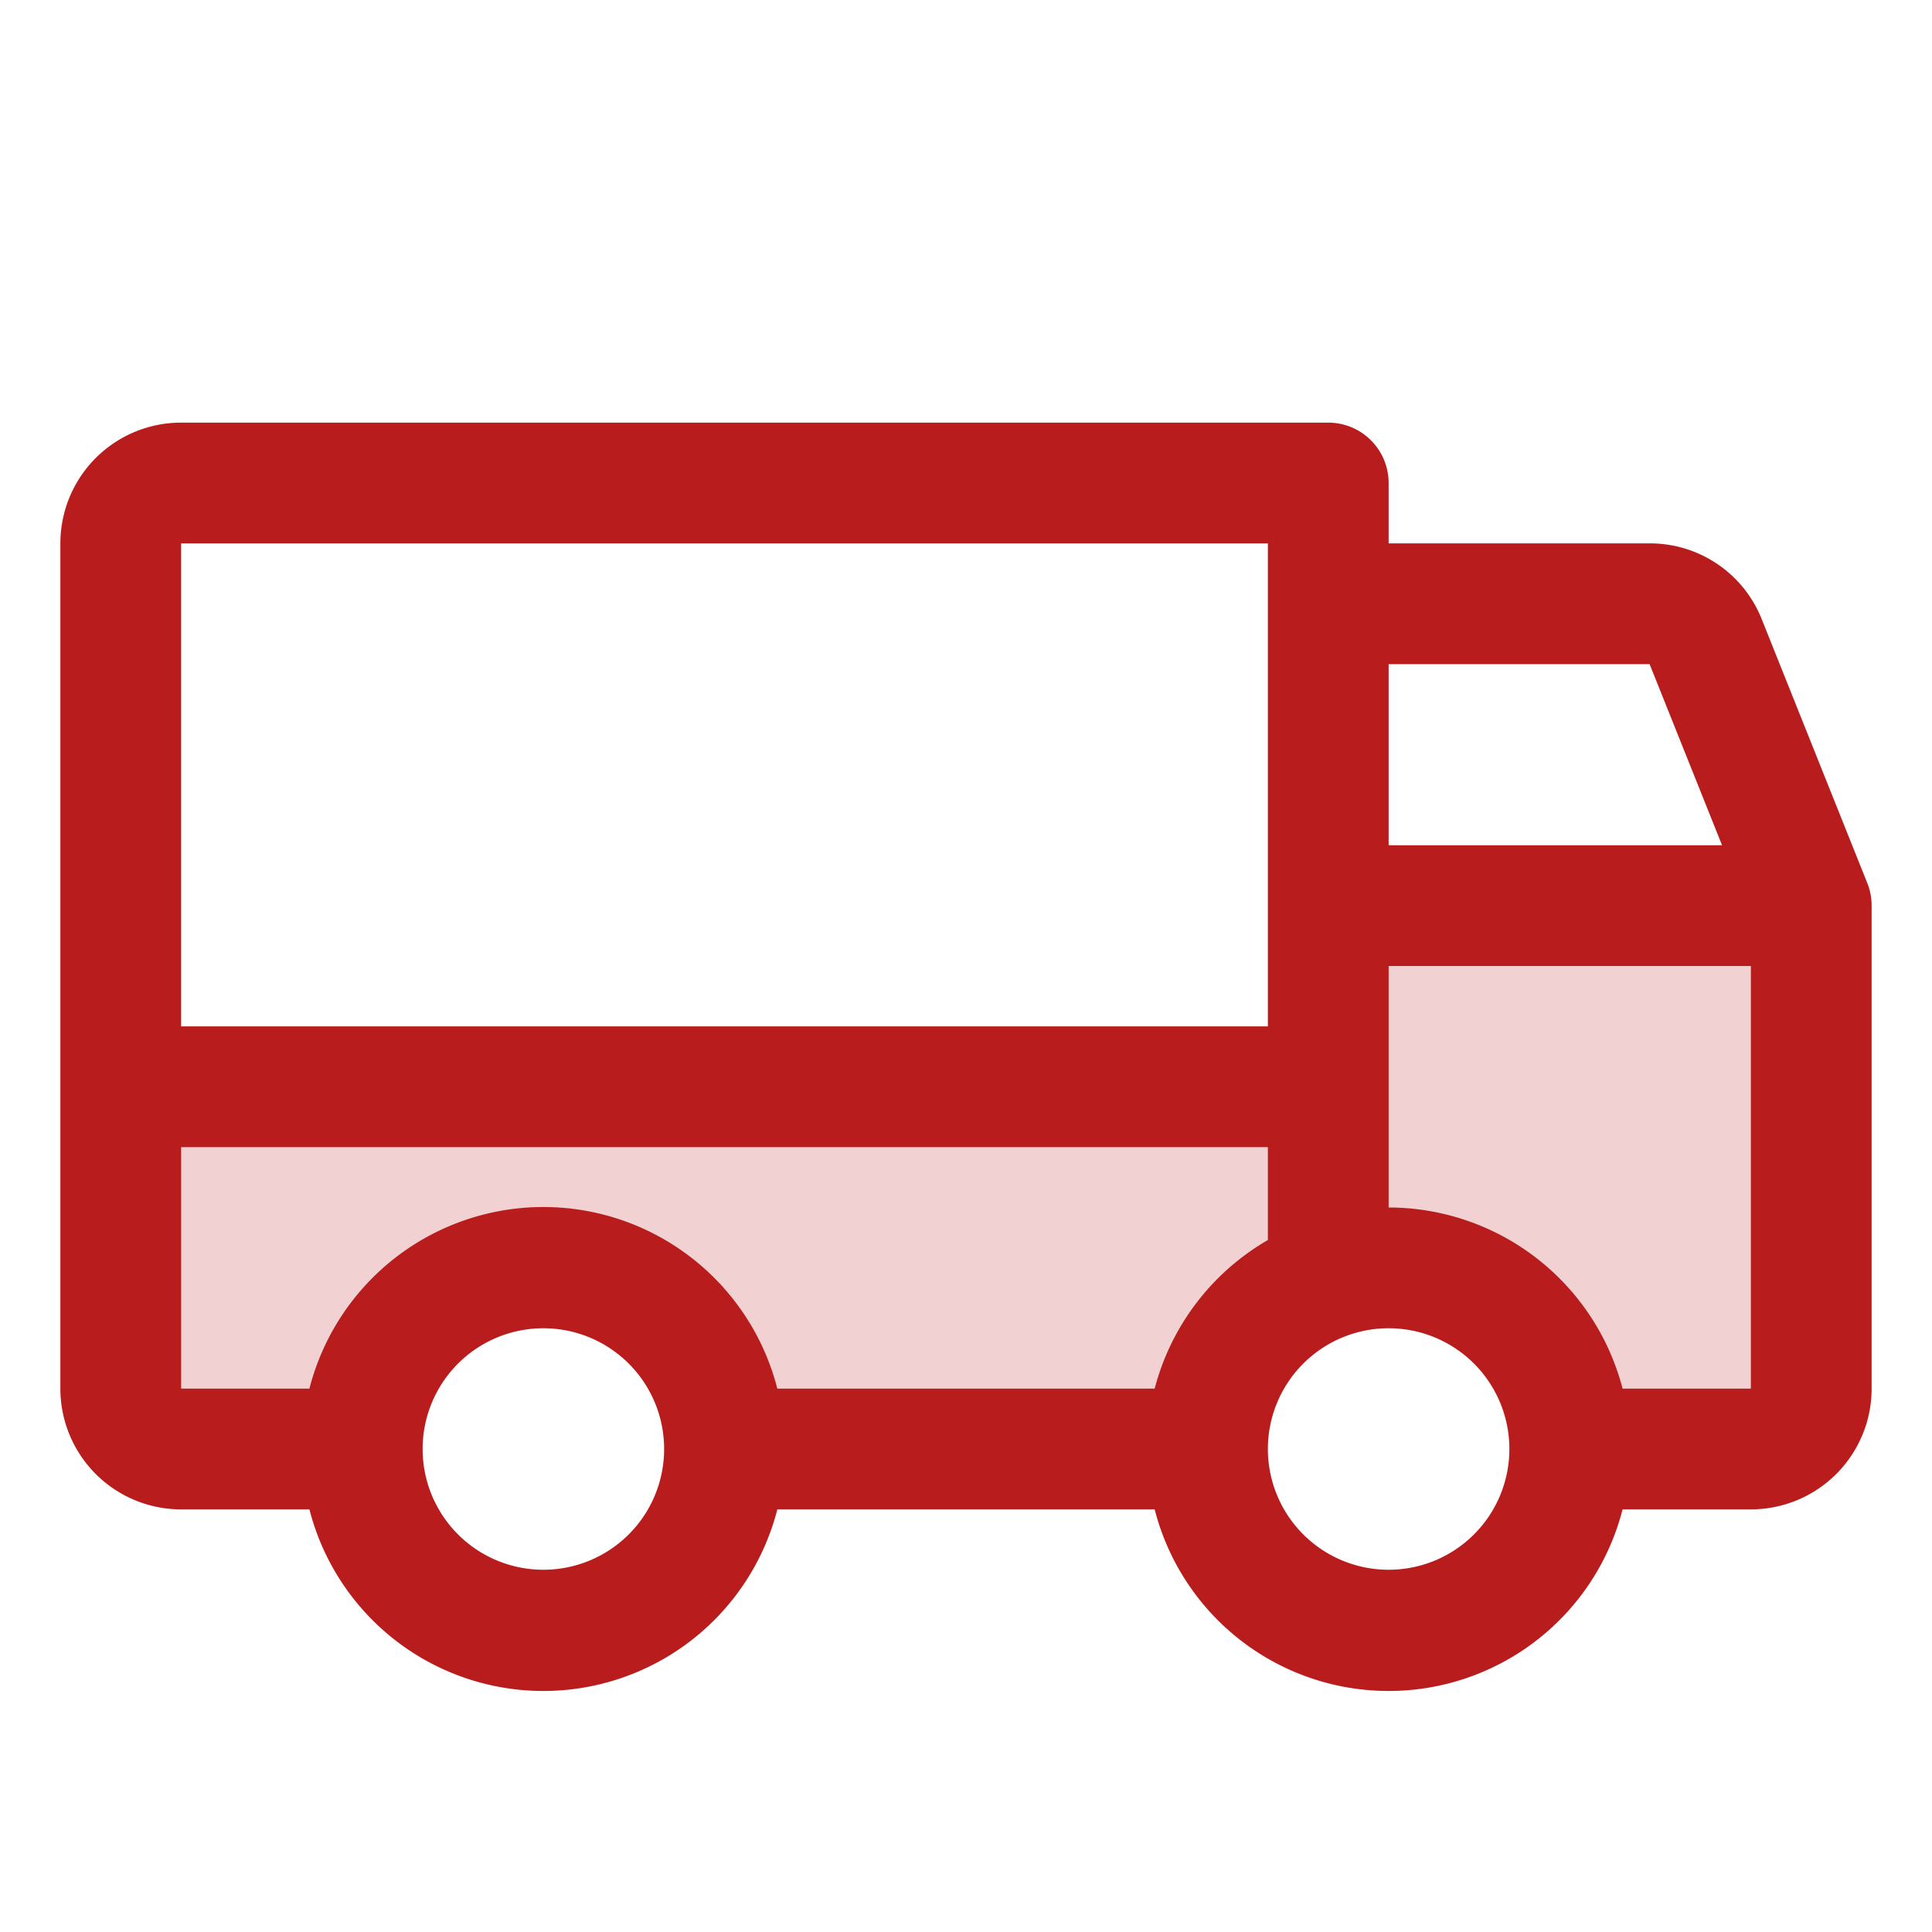
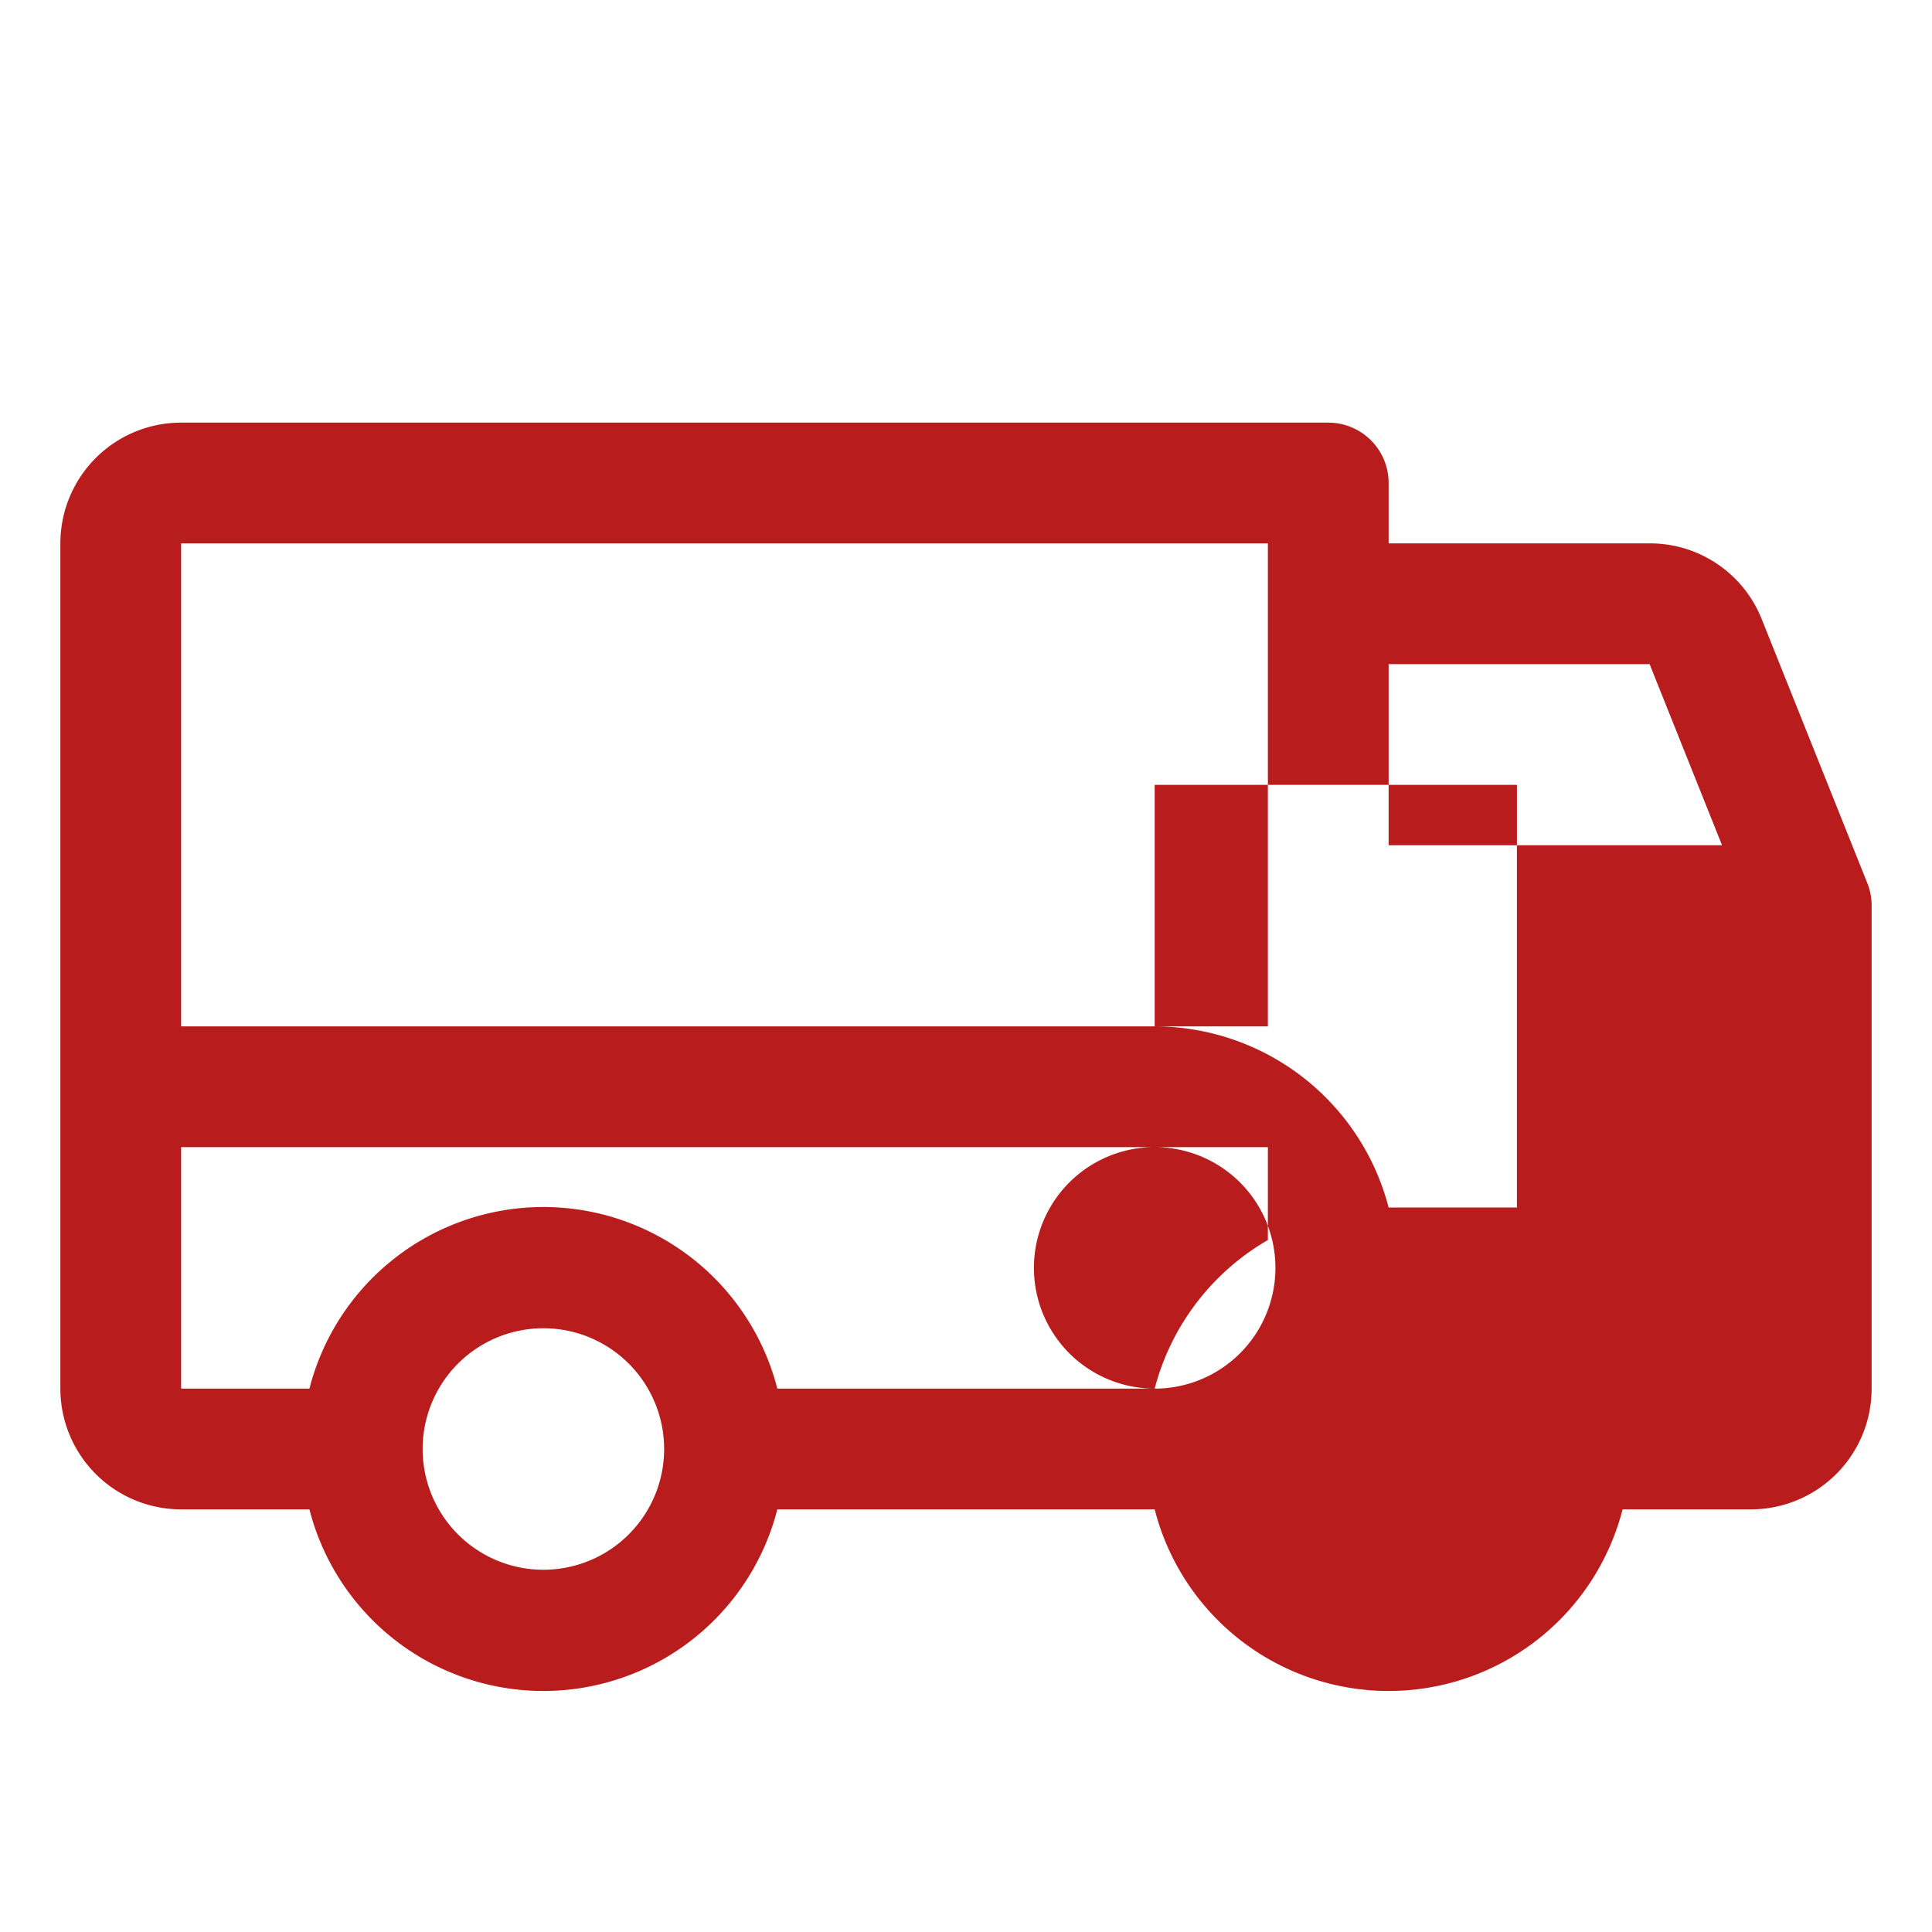
<svg xmlns="http://www.w3.org/2000/svg" width="1em" height="1em" viewBox="0 0 256 256">
  <g fill="#b91c1c">
-     <path d="M240 120v64a8 8 0 0 1-8 8h-24a24 24 0 0 0-32-22.63A24 24 0 0 0 160 192H96a24 24 0 0 0-48 0H24a8 8 0 0 1-8-8v-40h160v-24Z" opacity=".2" />
-     <path d="m247.42 117l-14-35a15.93 15.93 0 0 0-14.84-10H184v-8a8 8 0 0 0-8-8H24A16 16 0 0 0 8 72v112a16 16 0 0 0 16 16h17a32 32 0 0 0 62 0h50a32 32 0 0 0 62 0h17a16 16 0 0 0 16-16v-64a7.94 7.94 0 0 0-.58-3ZM184 88h34.58l9.6 24H184ZM24 72h144v64H24Zm48 136a16 16 0 1 1 16-16a16 16 0 0 1-16 16Zm81-24h-50a32 32 0 0 0-62 0H24v-32h144v12.31A32.11 32.11 0 0 0 153 184Zm31 24a16 16 0 1 1 16-16a16 16 0 0 1-16 16Zm48-24h-17a32.06 32.06 0 0 0-31-24v-32h48Z" />
+     <path d="m247.42 117l-14-35a15.93 15.93 0 0 0-14.84-10H184v-8a8 8 0 0 0-8-8H24A16 16 0 0 0 8 72v112a16 16 0 0 0 16 16h17a32 32 0 0 0 62 0h50a32 32 0 0 0 62 0h17a16 16 0 0 0 16-16v-64a7.94 7.94 0 0 0-.58-3ZM184 88h34.58l9.6 24H184ZM24 72h144v64H24Zm48 136a16 16 0 1 1 16-16a16 16 0 0 1-16 16Zm81-24h-50a32 32 0 0 0-62 0H24v-32h144v12.31A32.11 32.11 0 0 0 153 184Za16 16 0 1 1 16-16a16 16 0 0 1-16 16Zm48-24h-17a32.06 32.06 0 0 0-31-24v-32h48Z" />
  </g>
</svg>